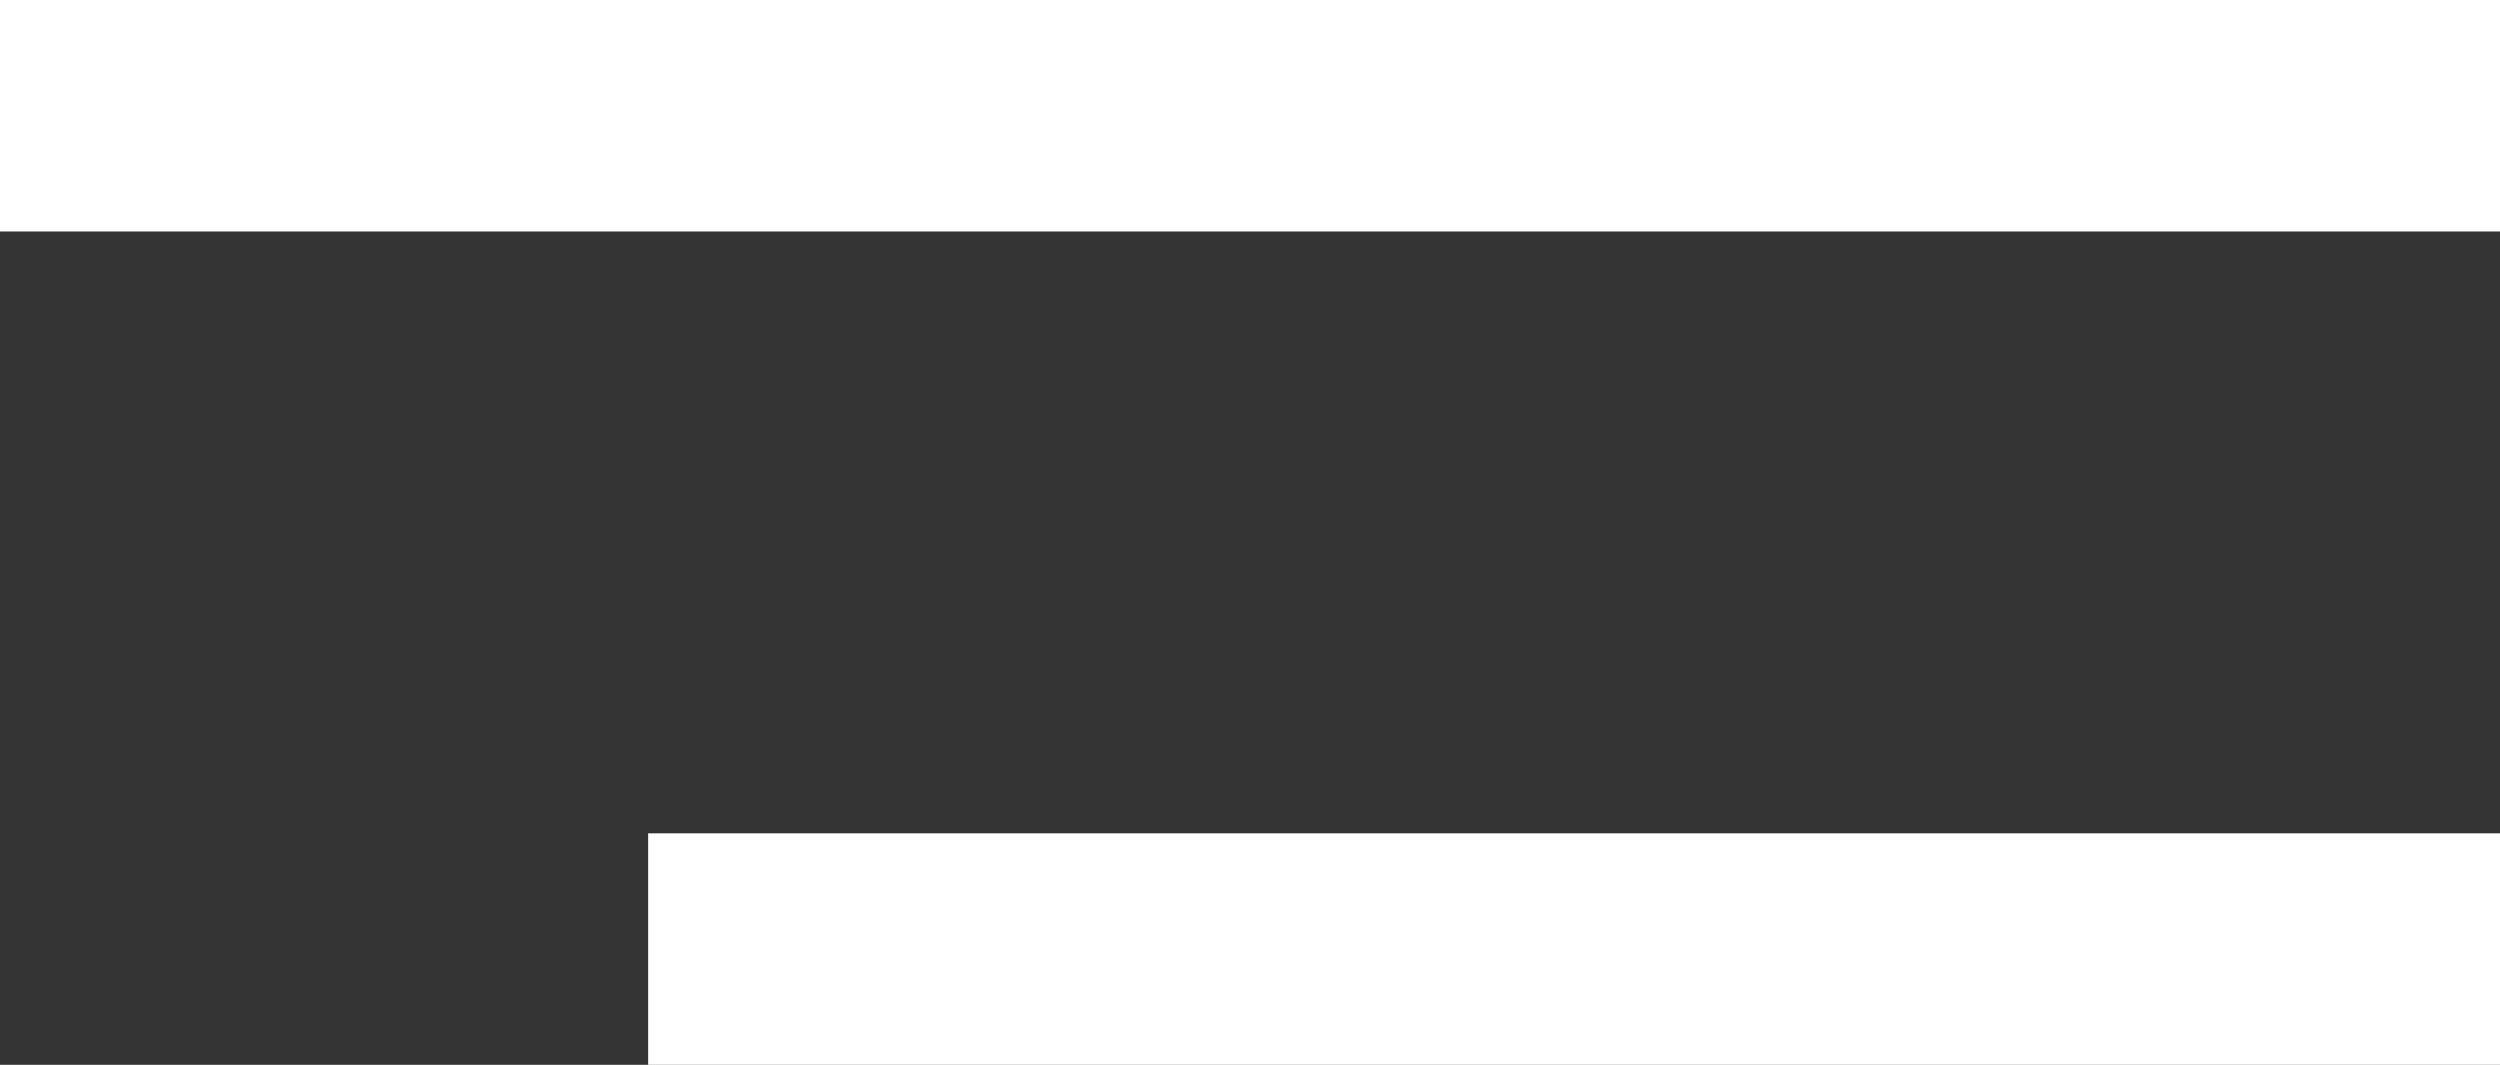
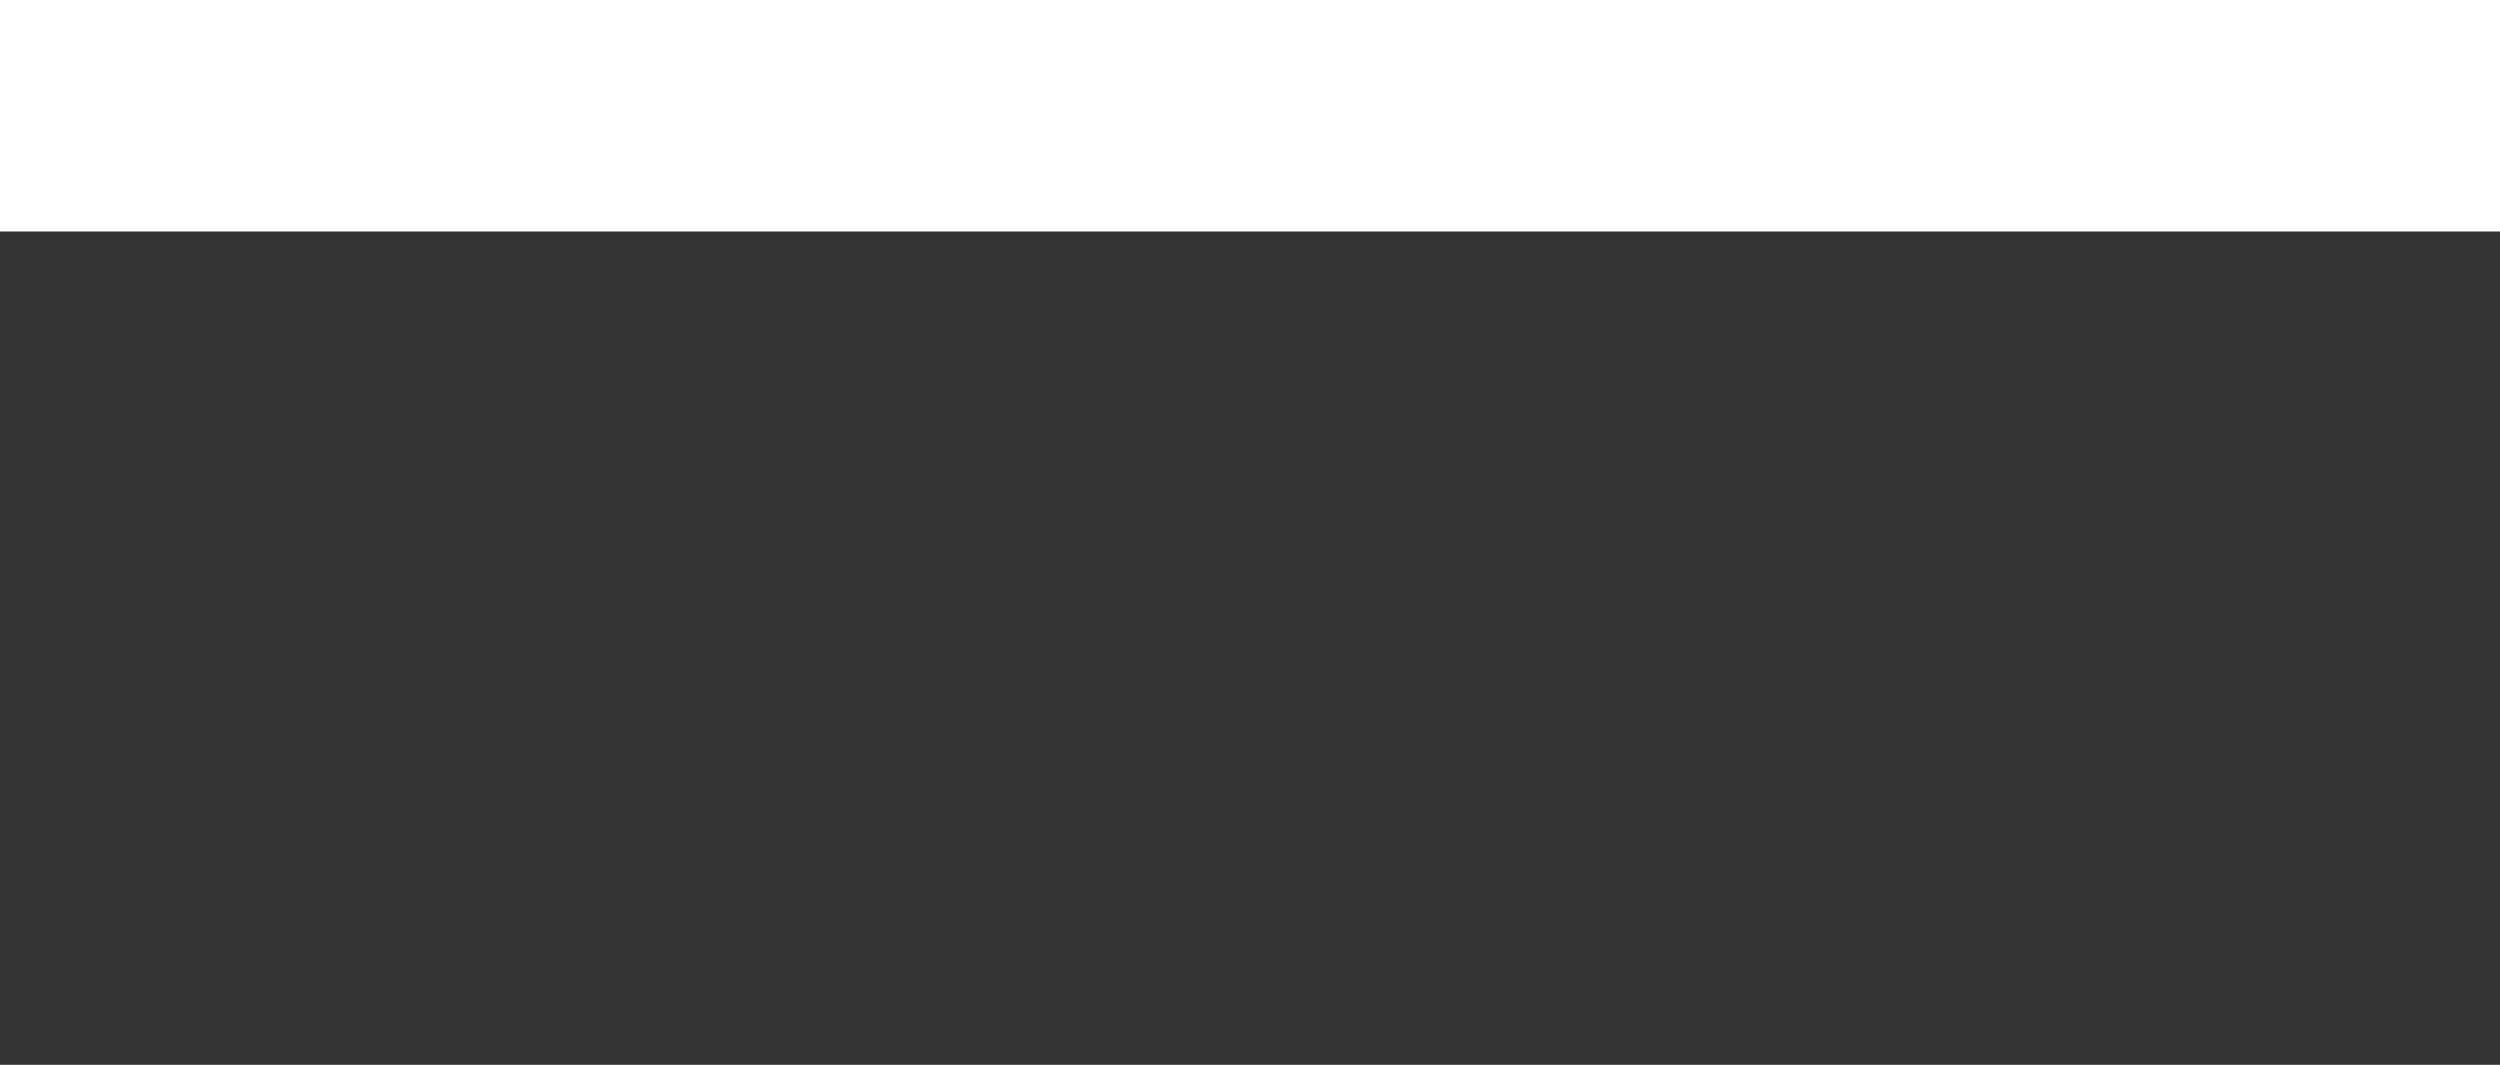
<svg xmlns="http://www.w3.org/2000/svg" viewBox="0 0 54.00 23.00" data-guides="{&quot;vertical&quot;:[],&quot;horizontal&quot;:[]}">
  <rect x="0" y="0" width="54.00" height="23.00" fill="#333333" stroke="none" />
  <line stroke-width="5" stroke="#ffffff" y1="2.5" x2="54" y2="2.5" id="tSvge06a3b055b" title="Line 1" fill="none" fill-opacity="1" stroke-opacity="1" x1="0" />
-   <line stroke-width="5" stroke="#ffffff" x1="14" y1="20.5" x2="54" y2="20.5" id="tSvgcae84a562" title="Line 2" fill="none" fill-opacity="1" stroke-opacity="1" />
  <defs />
</svg>